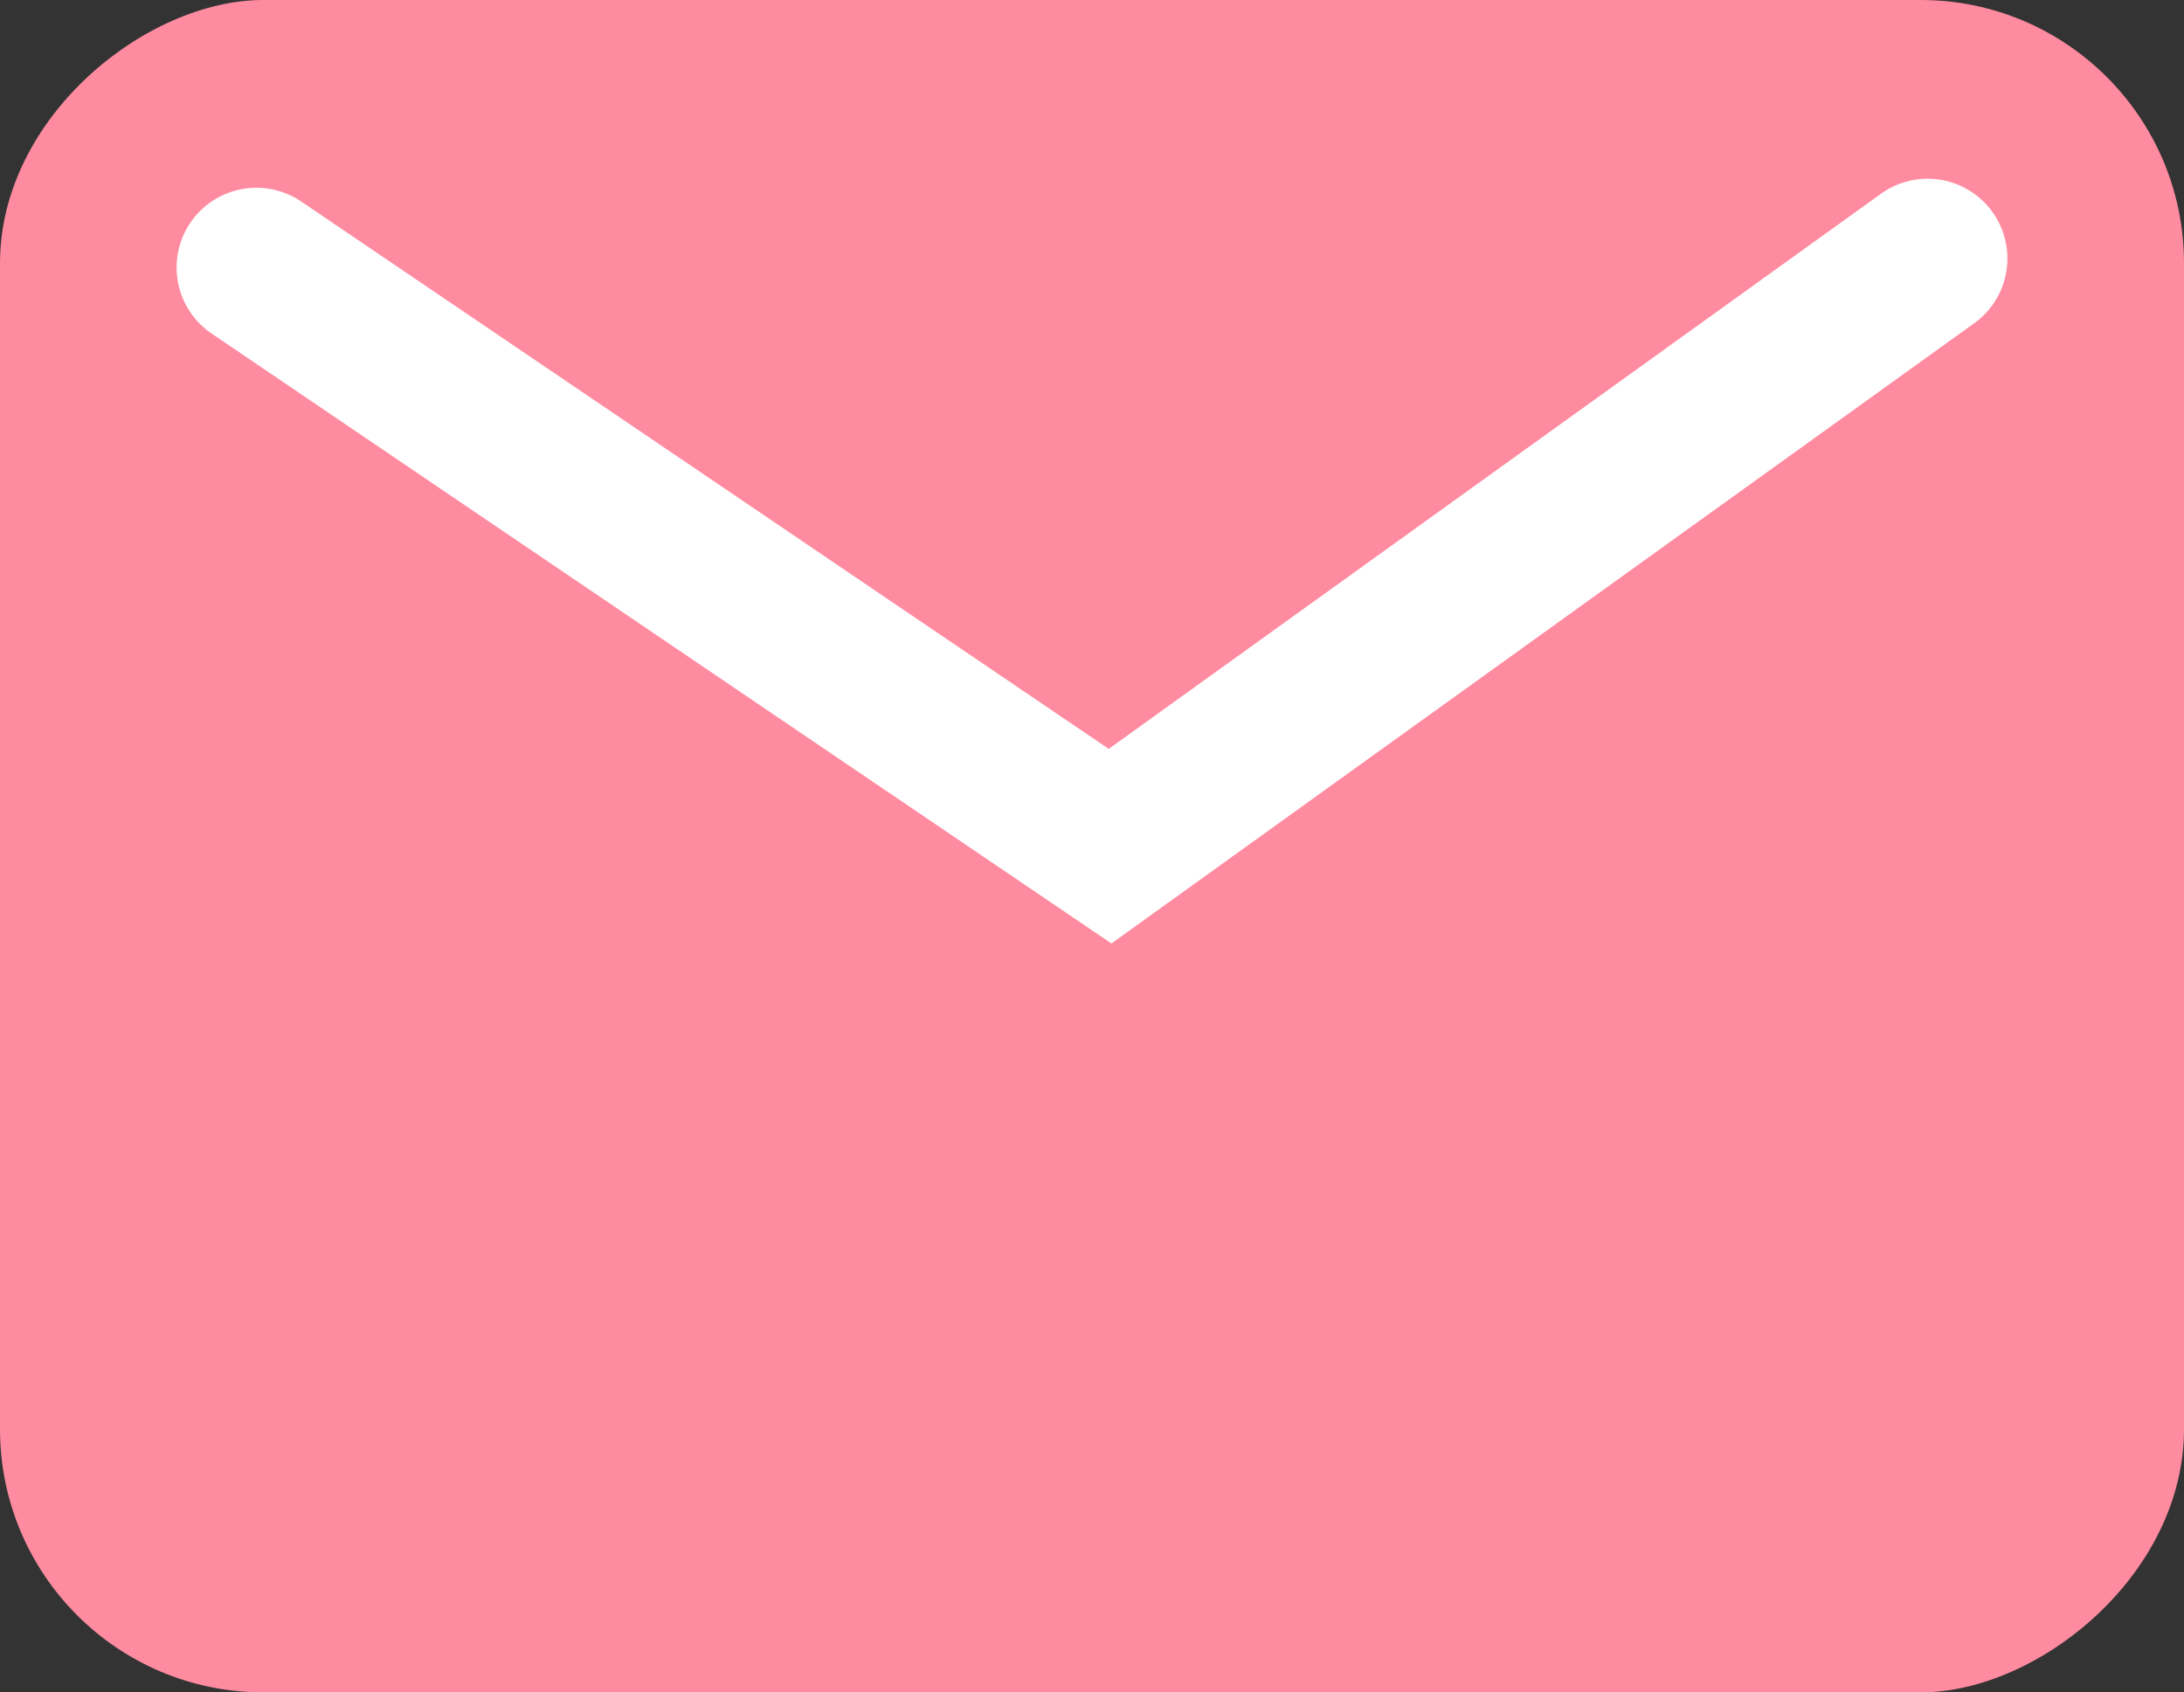
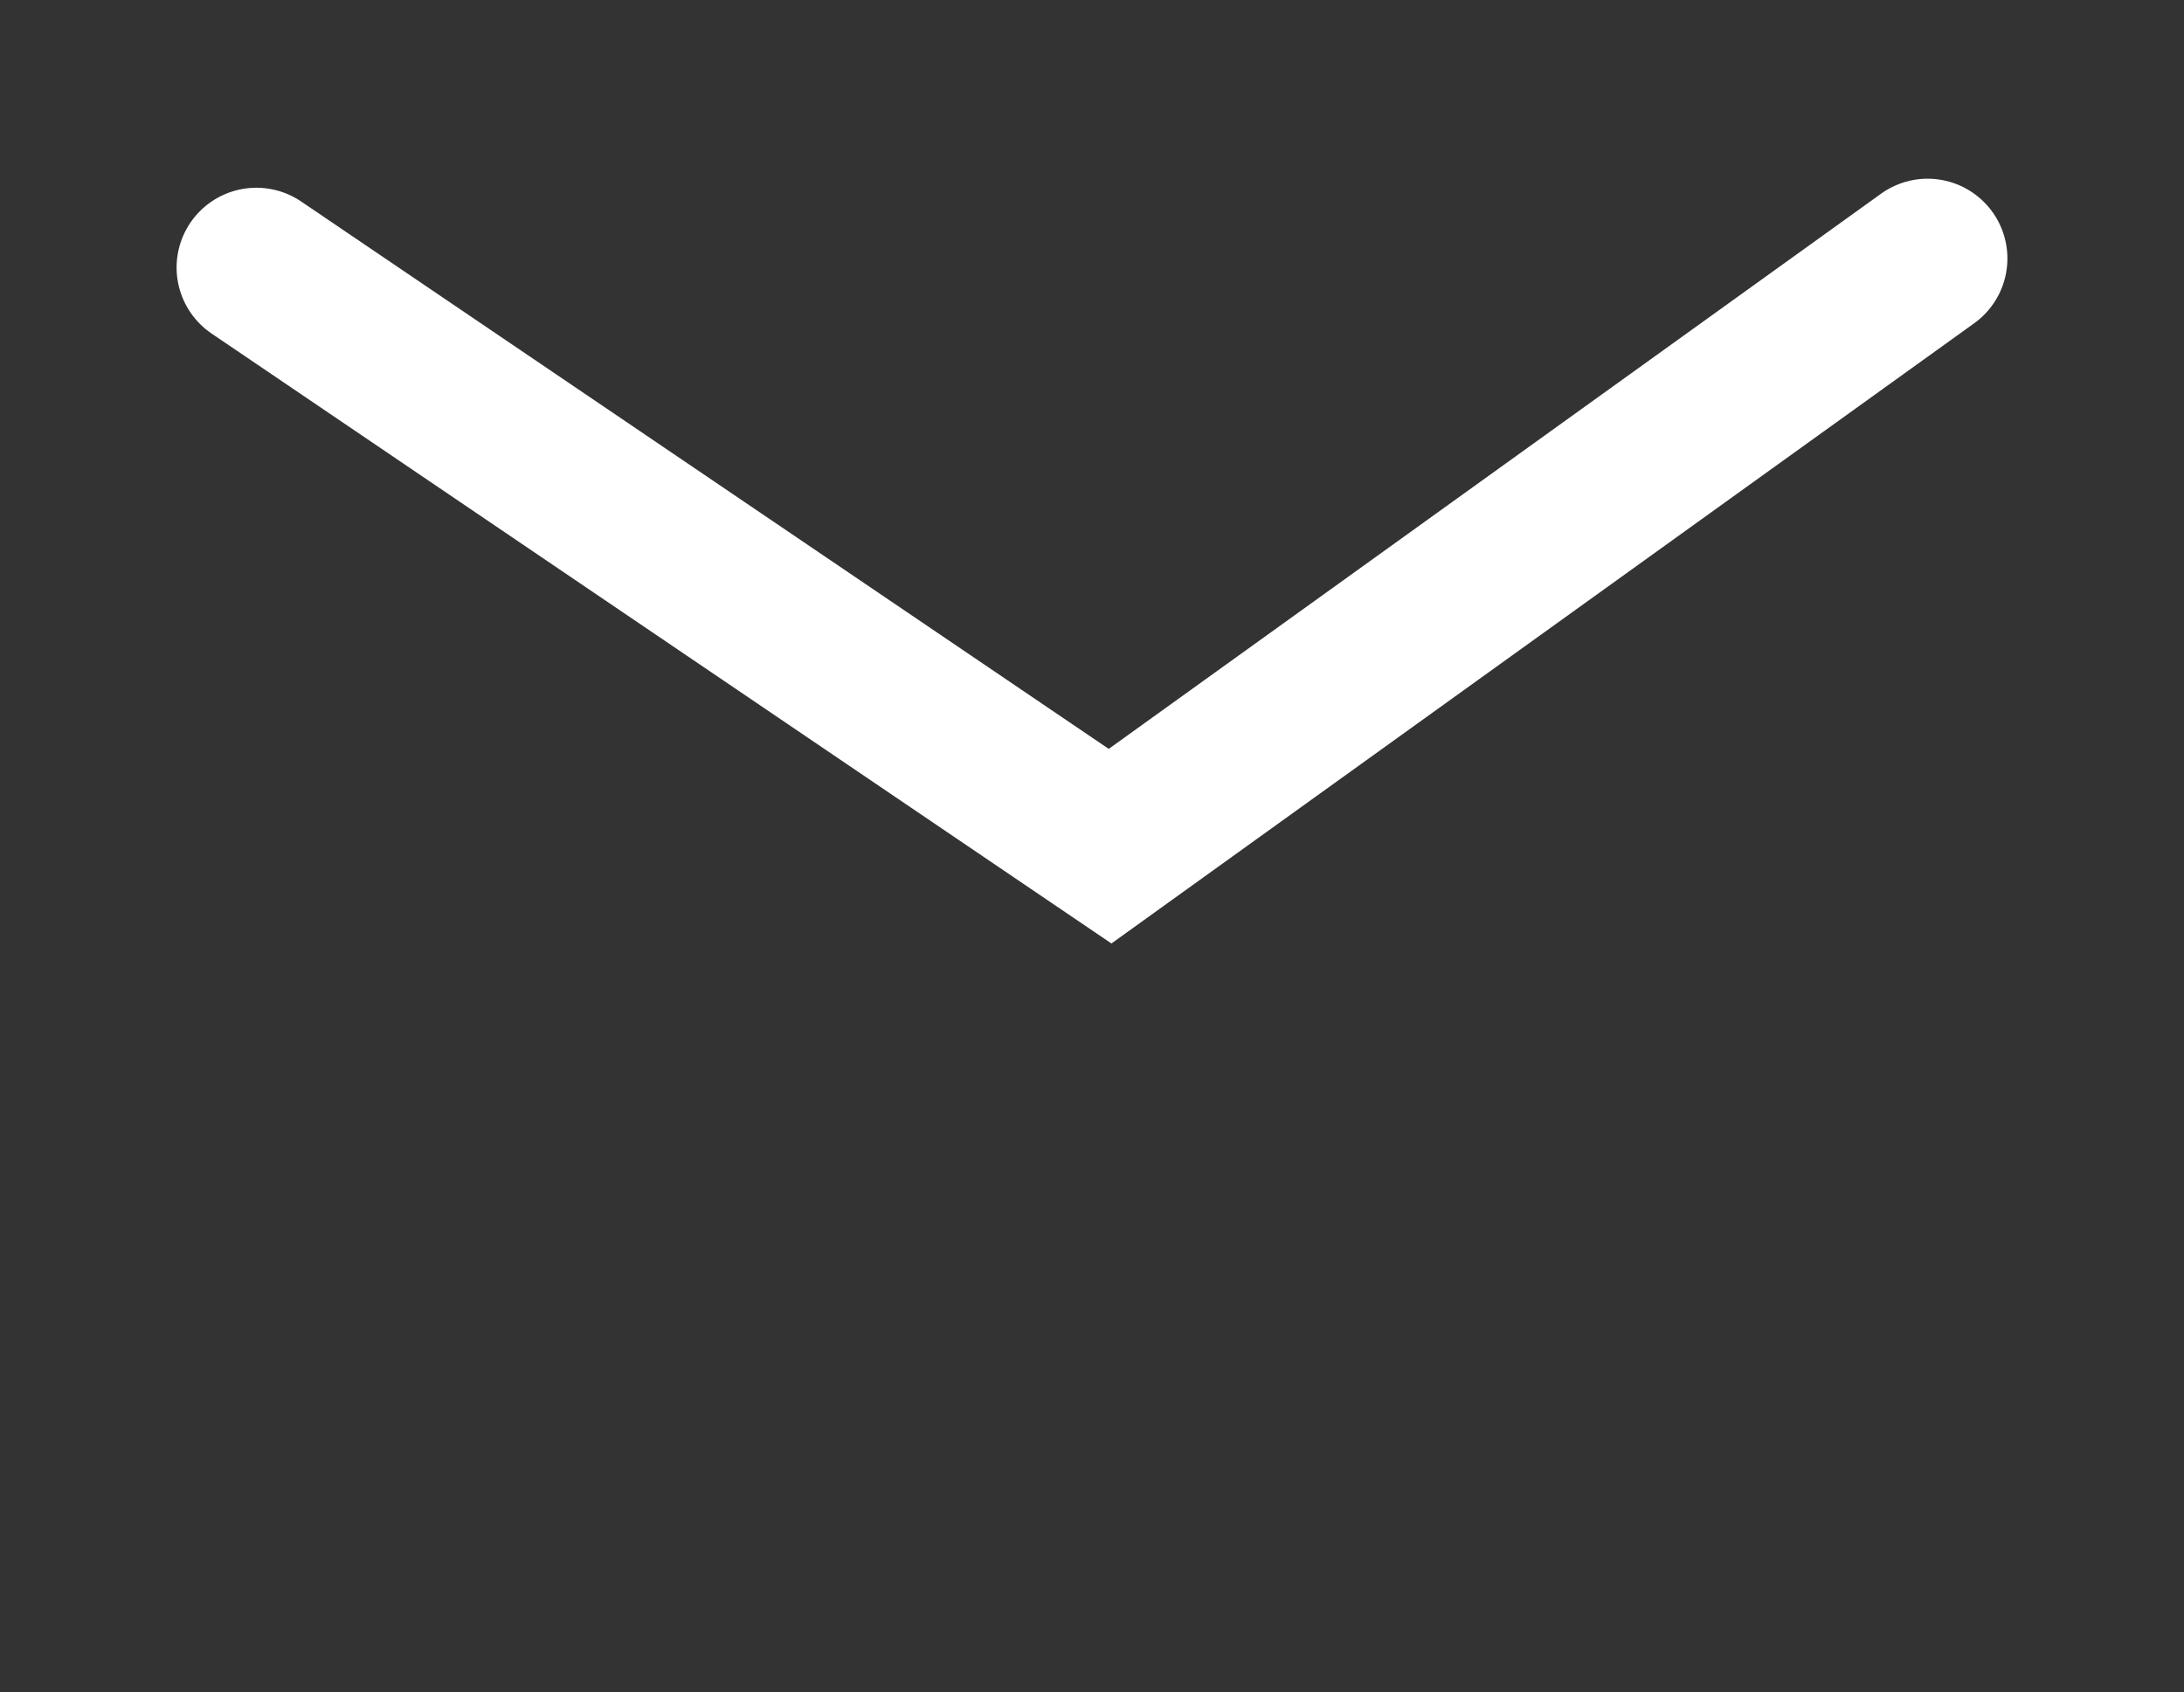
<svg xmlns="http://www.w3.org/2000/svg" viewBox="0 0 41.06 31.82">
  <rect x="0" y="0" width="41.06" height="31.82" fill="#333333" stroke="none" />
  <defs>
    <style>.cls-1{fill:#ff8ba0;}.cls-2{fill:none;stroke:#fff;stroke-linecap:round;stroke-miterlimit:10;stroke-width:3px;}</style>
  </defs>
  <g id="レイヤー_2" data-name="レイヤー 2">
    <g id="テキスト">
-       <rect class="cls-1" x="4.62" y="-4.62" width="31.82" height="41.06" rx="4.95" transform="translate(36.44 -4.62) rotate(90)" />
      <polyline class="cls-2" points="4.82 5.03 20.87 15.91 36.24 4.86" />
    </g>
  </g>
</svg>